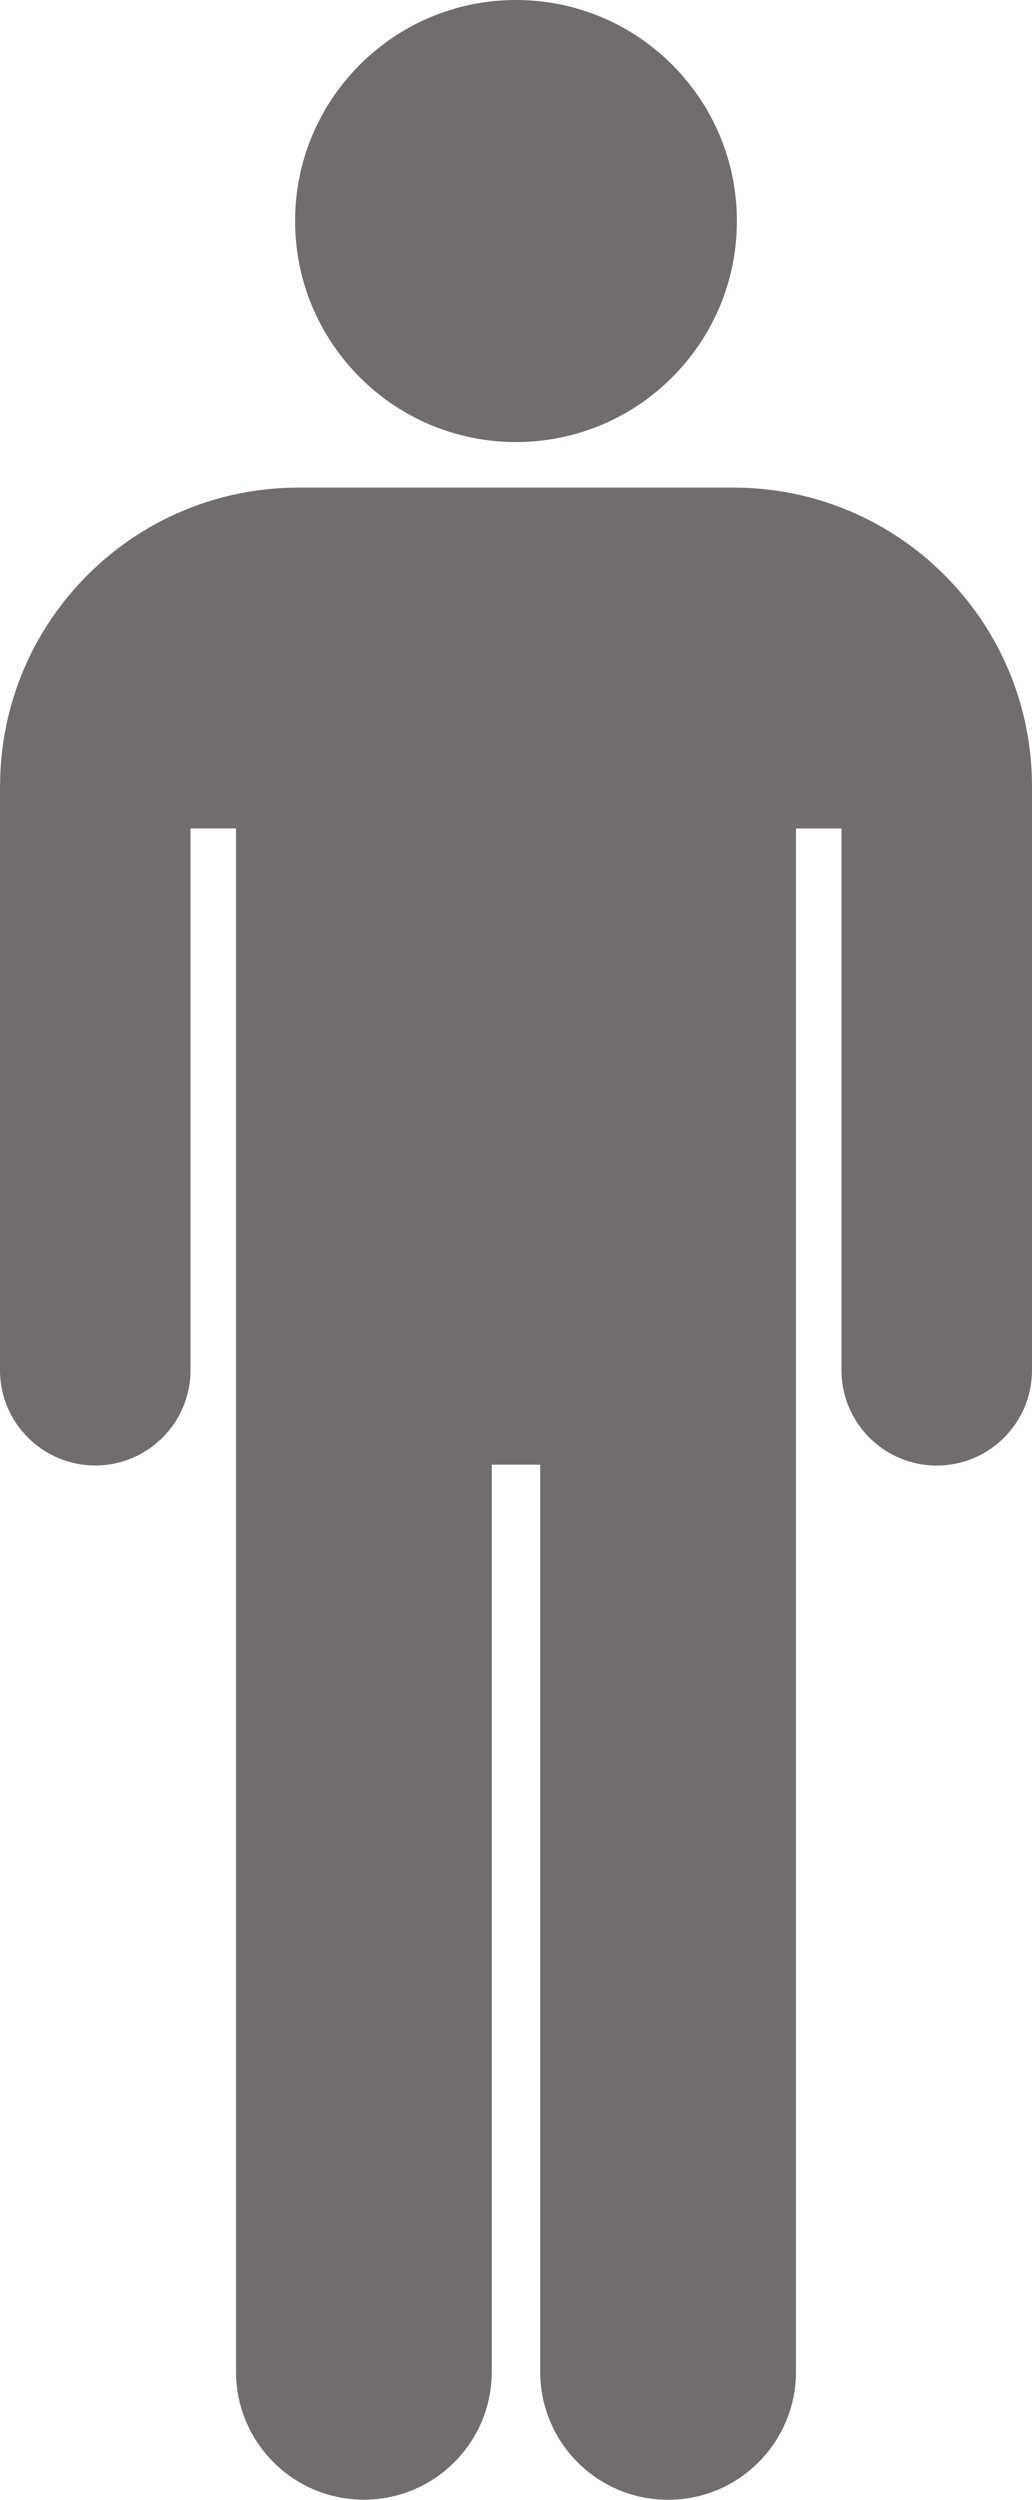
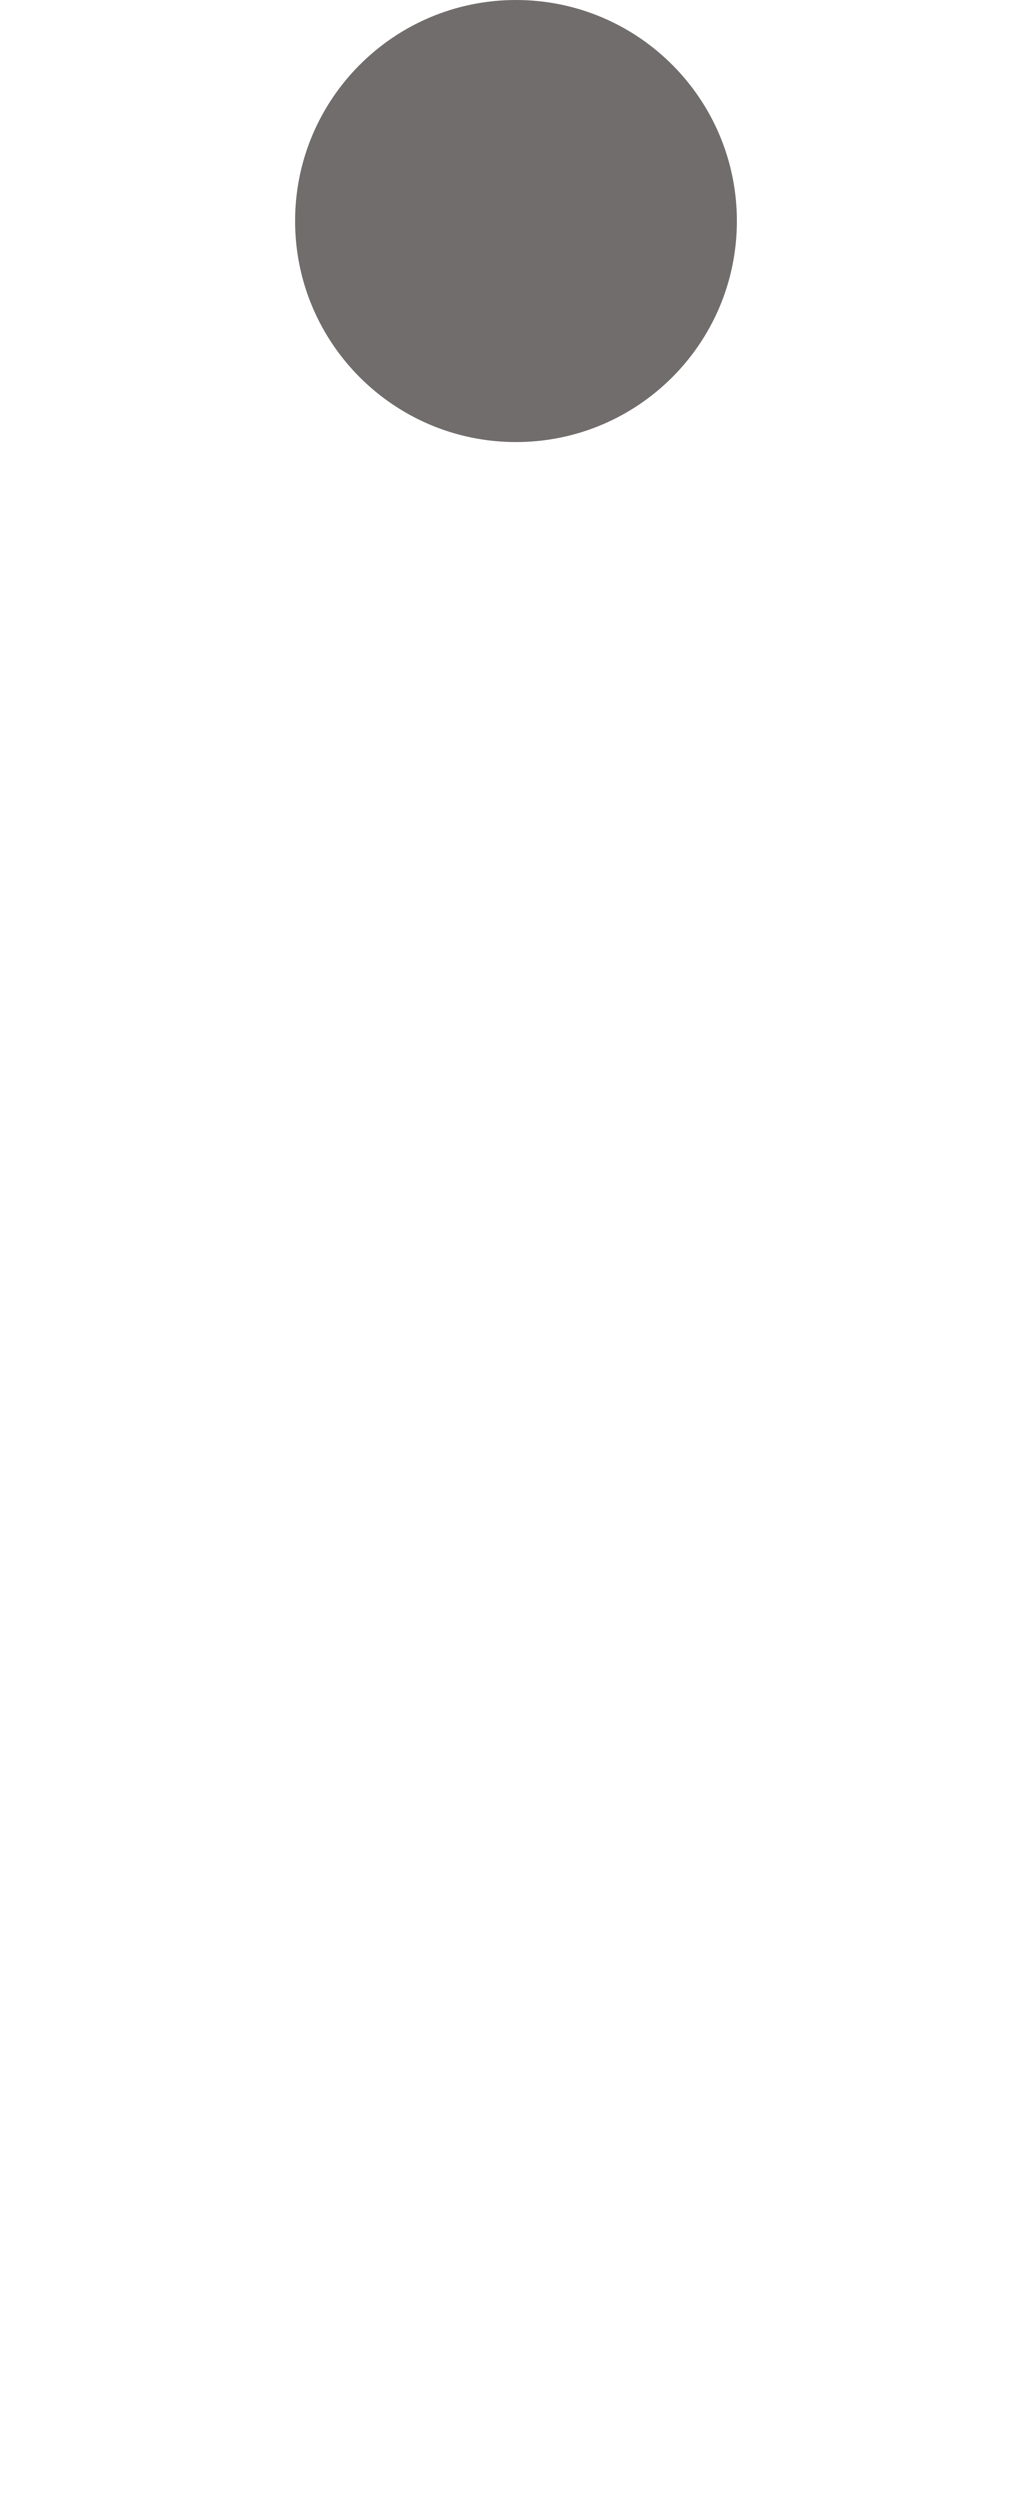
<svg xmlns="http://www.w3.org/2000/svg" enable-background="new 2.682 6.493 247.872 600" fill="#000000" height="600px" id="Layer_1" version="1.1" viewBox="2.682 6.493 247.872 600" width="247.872px" x="0px" xml:space="preserve" y="0px">
  <g id="change1_1_">
    <path d="M126.615,6.493c29.307,0,53.056,23.75,53.056,53.055c0,29.3-23.749,53.049-53.056,53.049   c-29.293,0-53.055-23.75-53.055-53.049C73.56,30.243,97.323,6.493,126.615,6.493z" fill="#706d6c" />
-     <path d="M250.549,194.806c-0.225-39.396-32.225-71.277-71.677-71.277h-70.889h-4.861H74.369   c-39.452,0-71.461,31.88-71.664,71.277c-0.011,0.072-0.023,0.14-0.023,0.208v140.346c0,12.626,10.259,22.874,22.874,22.874   c12.649,0,22.885-10.257,22.885-22.874v-83.234v-46.792h10.932v50.069v89.666v12.948v217.732c0,16.971,13.749,30.719,30.708,30.719   c16.983,0,30.72-13.75,30.72-30.719V358.041h11.629v217.73c0,16.971,13.737,30.722,30.71,30.722   c16.979,0,30.718-13.751,30.718-30.722V358.043v-12.964v-89.665v-50.07h10.933v46.792v83.236c0,12.624,10.247,22.885,22.884,22.885   c12.639,0,22.874-10.269,22.874-22.885V195.013C250.56,194.946,250.549,194.878,250.549,194.806z" fill="#706d6c" />
  </g>
</svg>